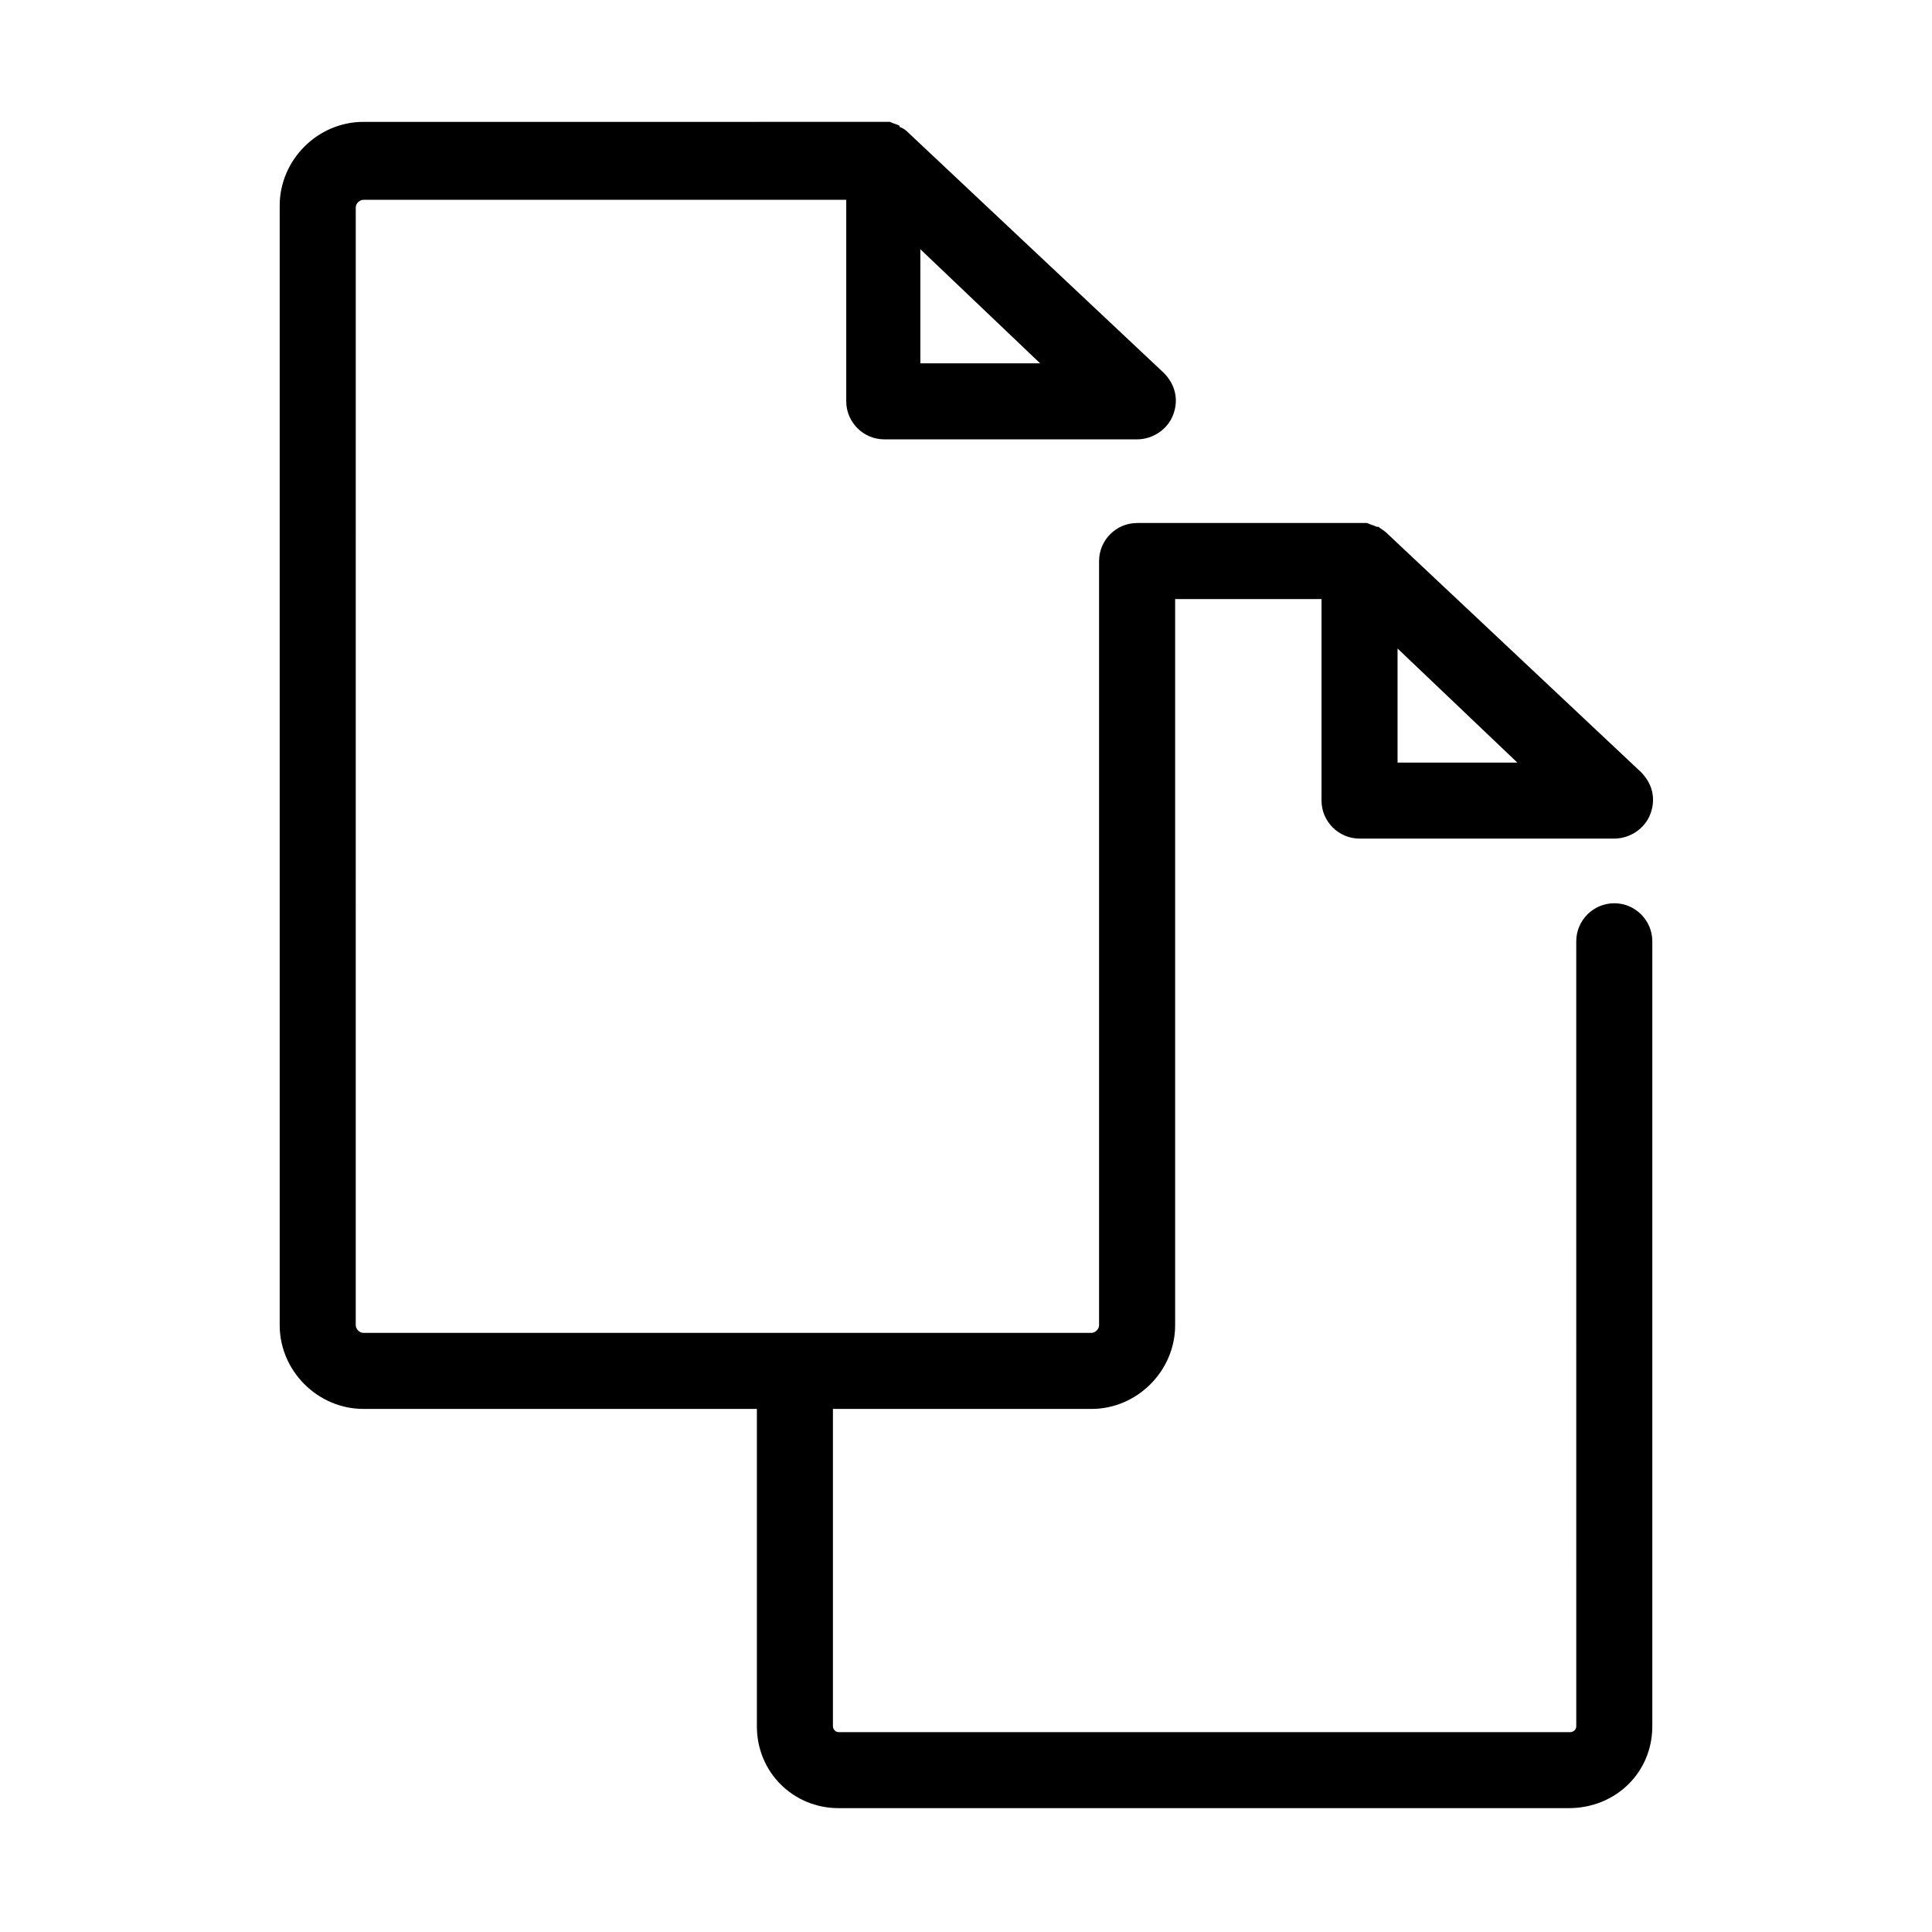
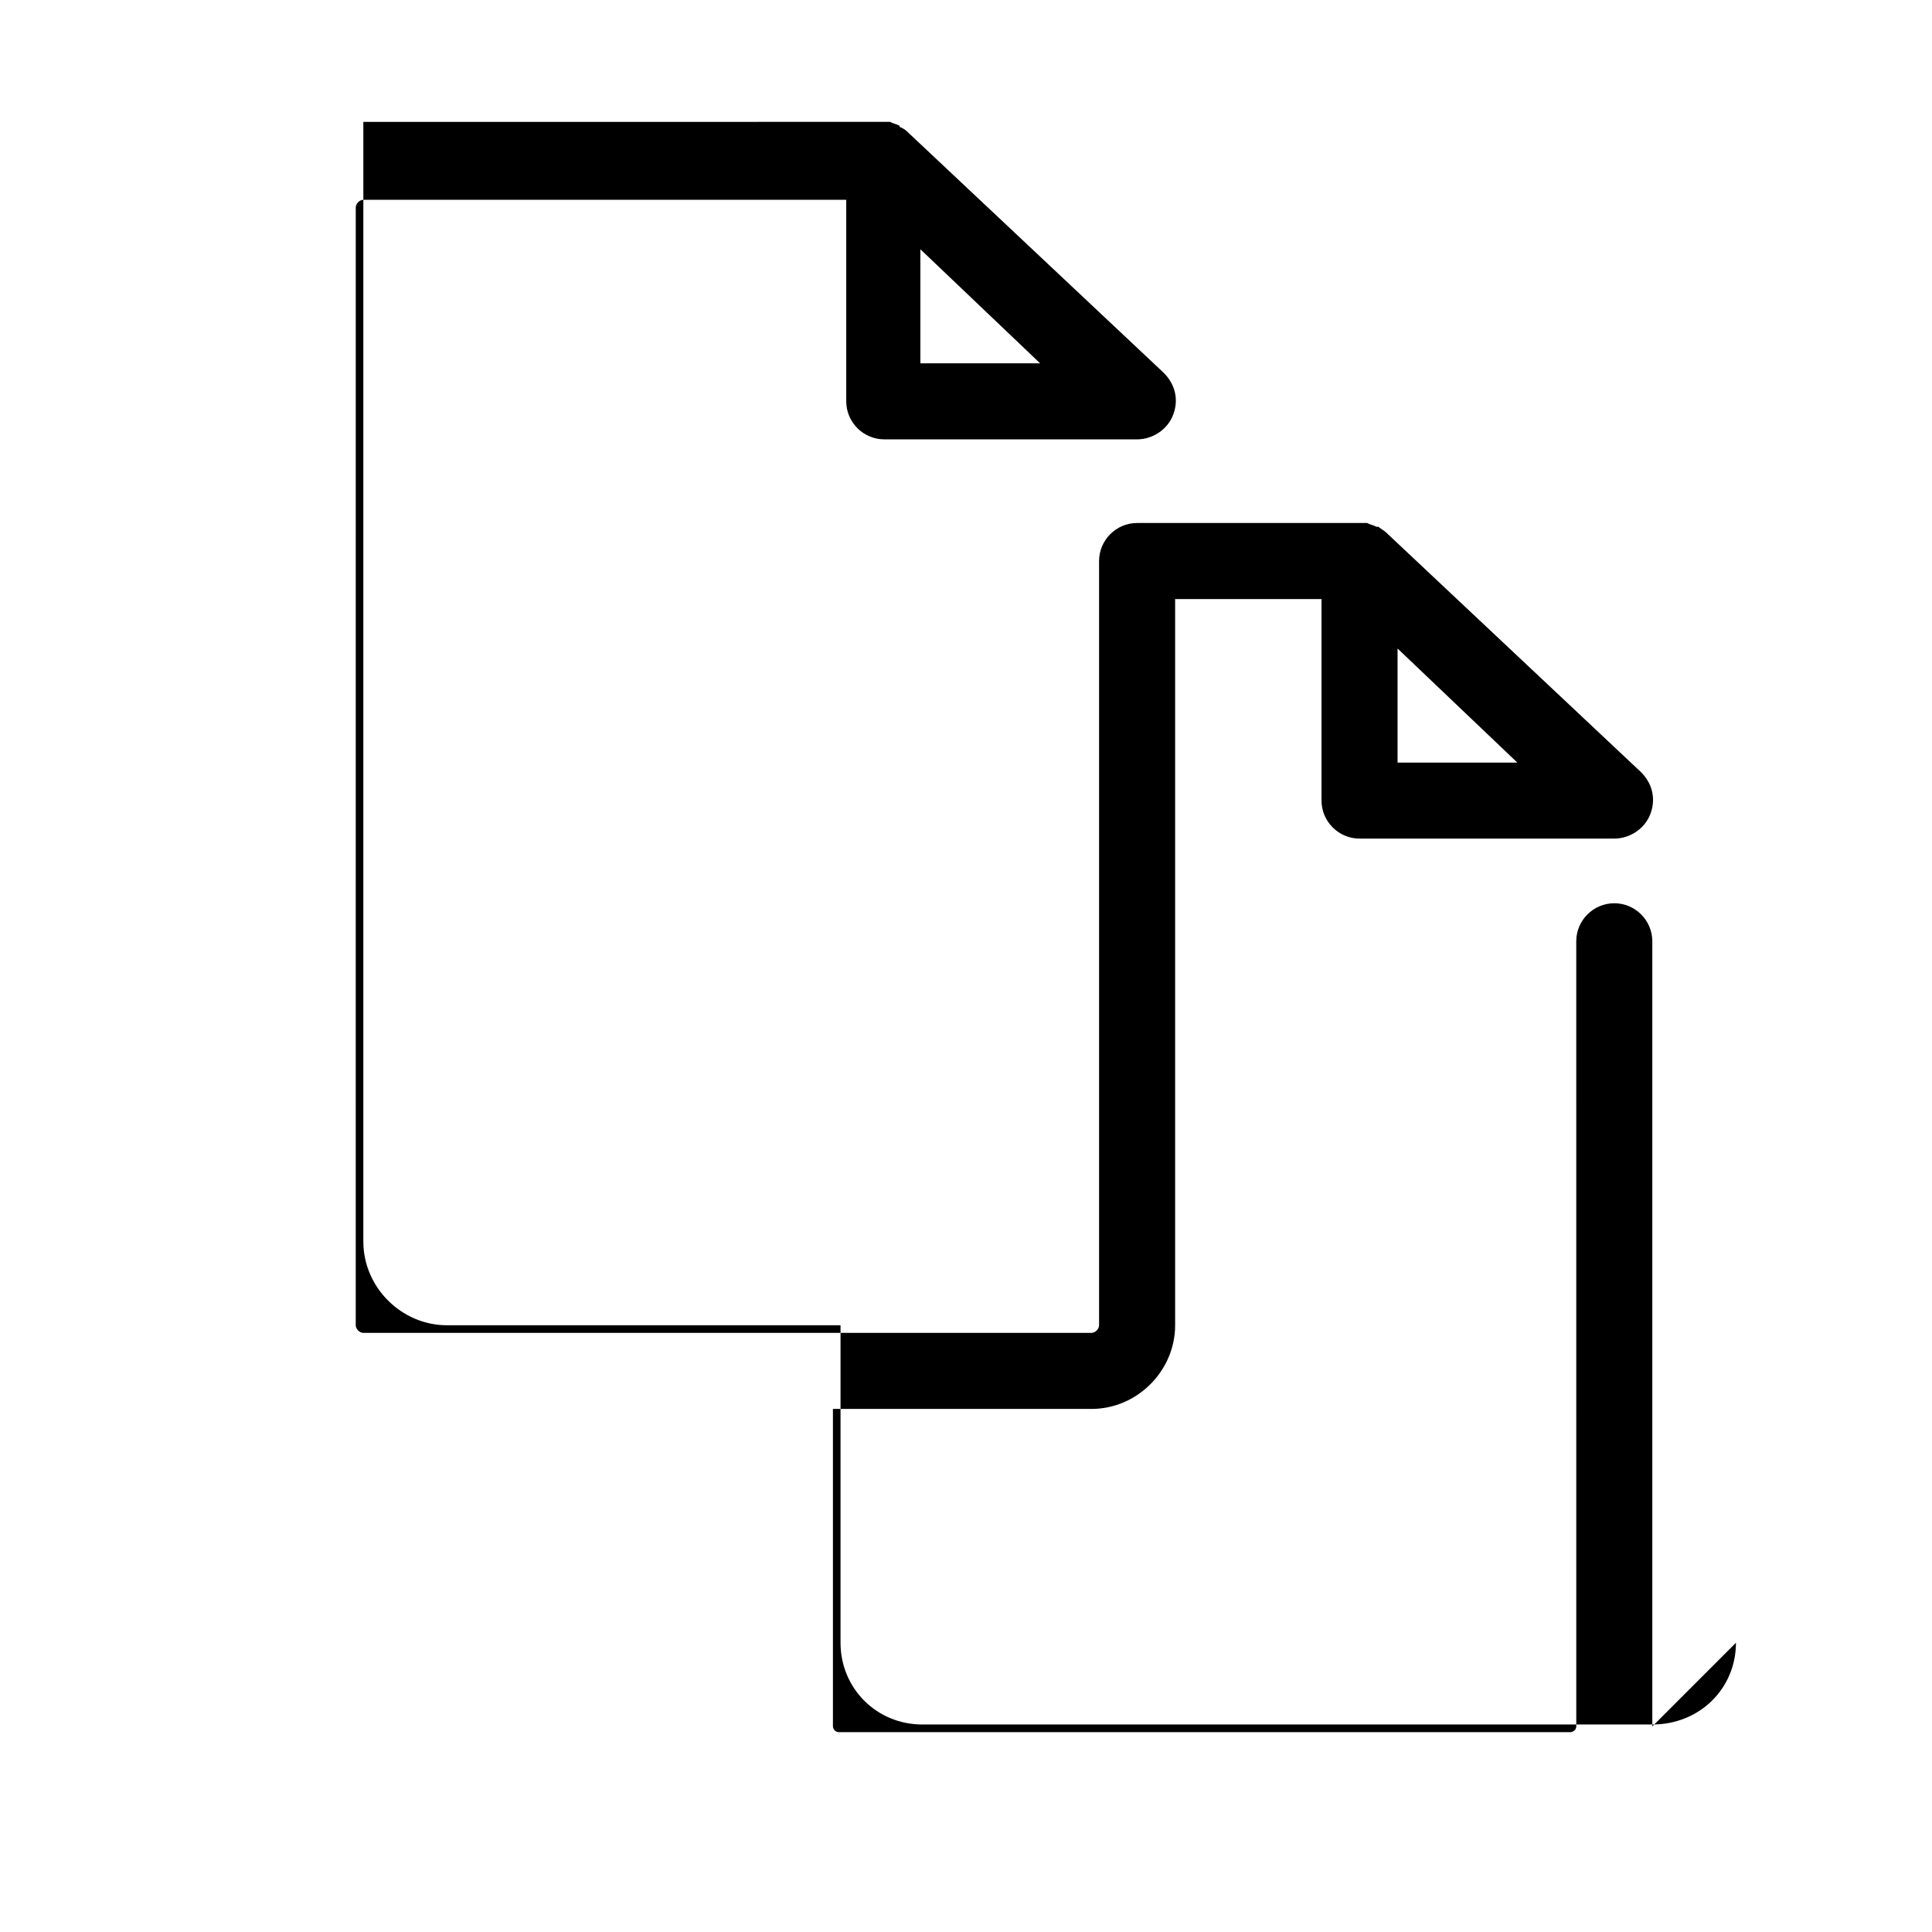
<svg xmlns="http://www.w3.org/2000/svg" fill="#000000" width="800px" height="800px" version="1.1" viewBox="144 144 512 512">
-   <path d="m581.88 601.52v-208.07c0-5.543-4.535-10.078-10.078-10.078s-10.078 4.535-10.078 10.078l0.004 208.07c0 1.008-1.008 1.512-1.512 1.512h-193.97c-1.008 0-1.512-1.008-1.512-1.512v-84.137h68.52c12.09 0 22.168-10.078 22.168-22.168v-192.46h38.793v53.402c0 5.543 4.535 10.078 10.078 10.078h67.512c4.031 0 8.062-2.519 9.574-6.551s0.504-8.062-2.519-11.082l-67.516-63.48c-0.504-0.504-1.512-1.008-2.016-1.512h-0.504c-1.008-0.504-1.512-0.504-2.519-1.008h-1.512-59.449c-5.543 0-10.078 4.535-10.078 10.078v202.53c0 1.008-1.008 2.016-2.016 2.016h-192.96c-1.008 0-2.016-1.008-2.016-2.016l0.004-296.24c0-1.008 1.008-2.016 2.016-2.016h127.97v53.402c0 5.543 4.535 10.078 10.078 10.078h67c4.031 0 8.062-2.519 9.574-6.551 1.512-4.031 0.504-8.062-2.519-11.082l-67.512-63.48c-0.504-0.504-1.008-1.008-2.016-1.512 0 0-0.504 0-0.504-0.504-1.008-0.504-1.512-0.504-2.519-1.008h-0.504-1.512l-137.54 0.004c-12.09 0-22.168 10.078-22.168 22.168v296.74c0 12.09 10.078 22.168 22.168 22.168h104.29v84.137c0 12.09 9.574 21.664 21.664 21.664h193.46c12.598 0 22.172-9.574 22.172-21.664zm-67.512-285.66 31.738 30.23h-31.738zm-126.46-75.574v-30.23l31.738 30.23z" />
+   <path d="m581.88 601.52v-208.07c0-5.543-4.535-10.078-10.078-10.078s-10.078 4.535-10.078 10.078l0.004 208.07c0 1.008-1.008 1.512-1.512 1.512h-193.97c-1.008 0-1.512-1.008-1.512-1.512v-84.137h68.52c12.09 0 22.168-10.078 22.168-22.168v-192.46h38.793v53.402c0 5.543 4.535 10.078 10.078 10.078h67.512c4.031 0 8.062-2.519 9.574-6.551s0.504-8.062-2.519-11.082l-67.516-63.48c-0.504-0.504-1.512-1.008-2.016-1.512h-0.504c-1.008-0.504-1.512-0.504-2.519-1.008h-1.512-59.449c-5.543 0-10.078 4.535-10.078 10.078v202.53c0 1.008-1.008 2.016-2.016 2.016h-192.96c-1.008 0-2.016-1.008-2.016-2.016l0.004-296.24c0-1.008 1.008-2.016 2.016-2.016h127.97v53.402c0 5.543 4.535 10.078 10.078 10.078h67c4.031 0 8.062-2.519 9.574-6.551 1.512-4.031 0.504-8.062-2.519-11.082l-67.512-63.48c-0.504-0.504-1.008-1.008-2.016-1.512 0 0-0.504 0-0.504-0.504-1.008-0.504-1.512-0.504-2.519-1.008h-0.504-1.512l-137.54 0.004v296.74c0 12.09 10.078 22.168 22.168 22.168h104.29v84.137c0 12.09 9.574 21.664 21.664 21.664h193.46c12.598 0 22.172-9.574 22.172-21.664zm-67.512-285.66 31.738 30.23h-31.738zm-126.46-75.574v-30.23l31.738 30.23z" />
</svg>